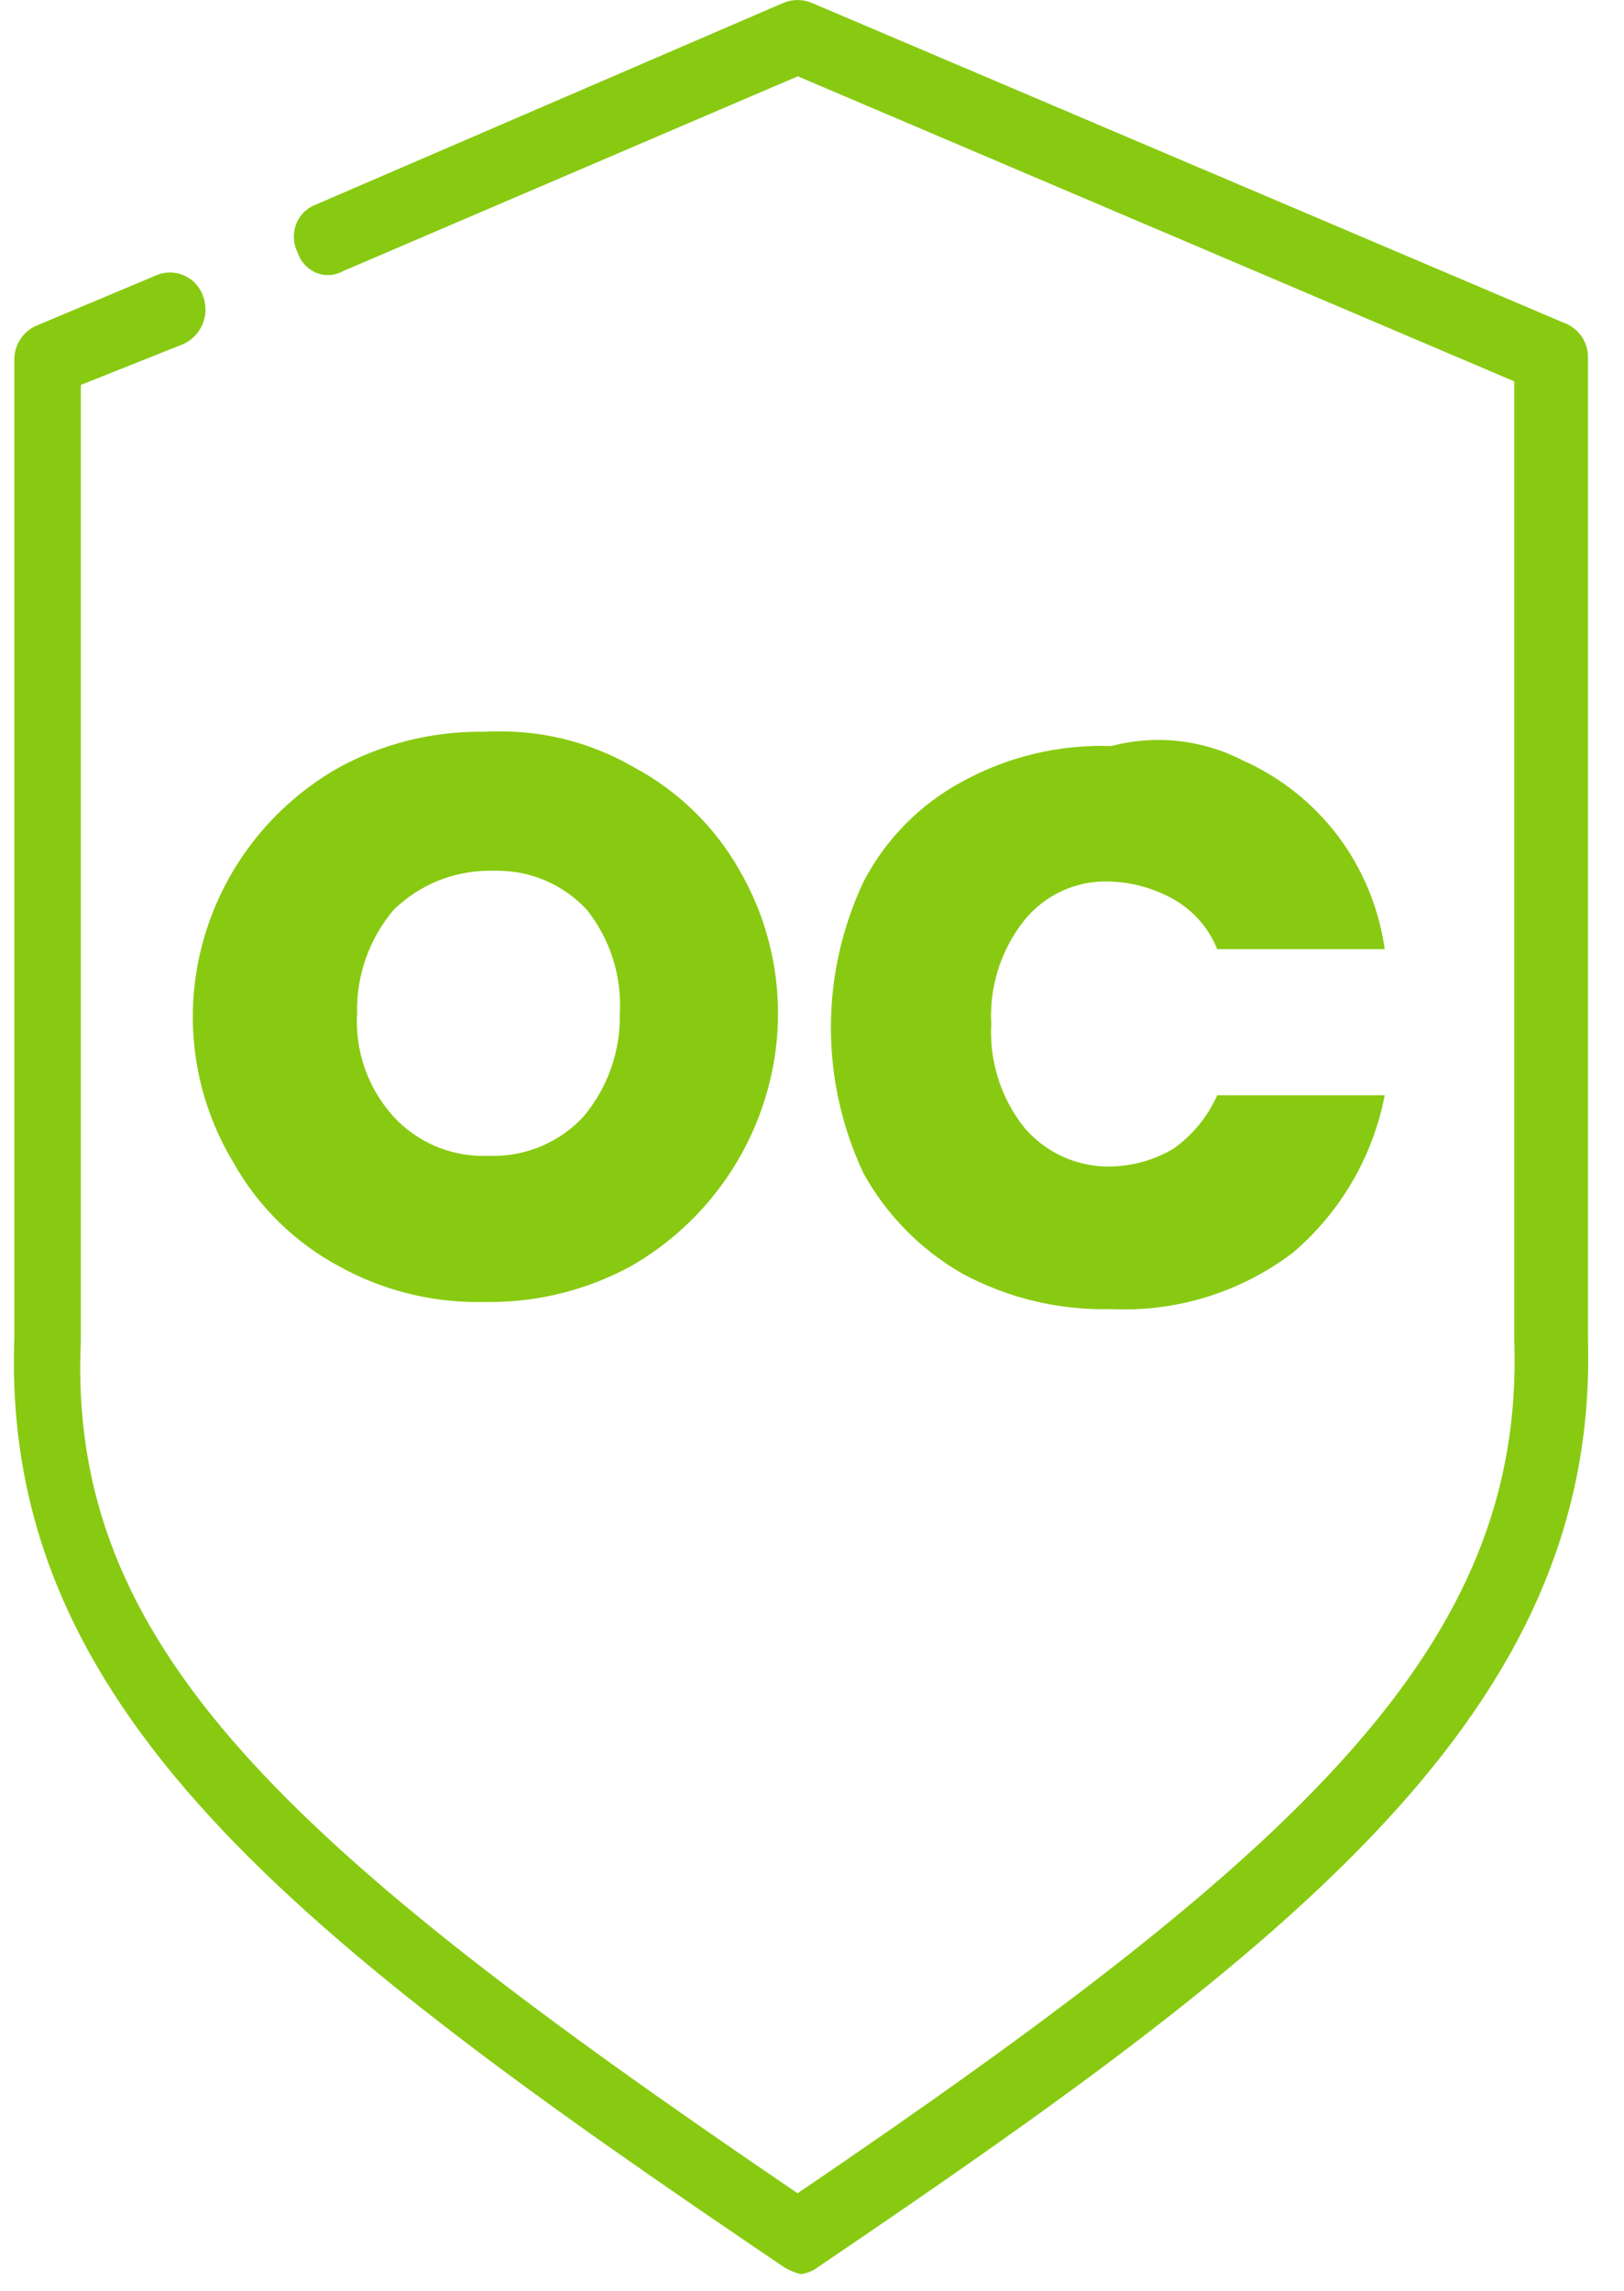
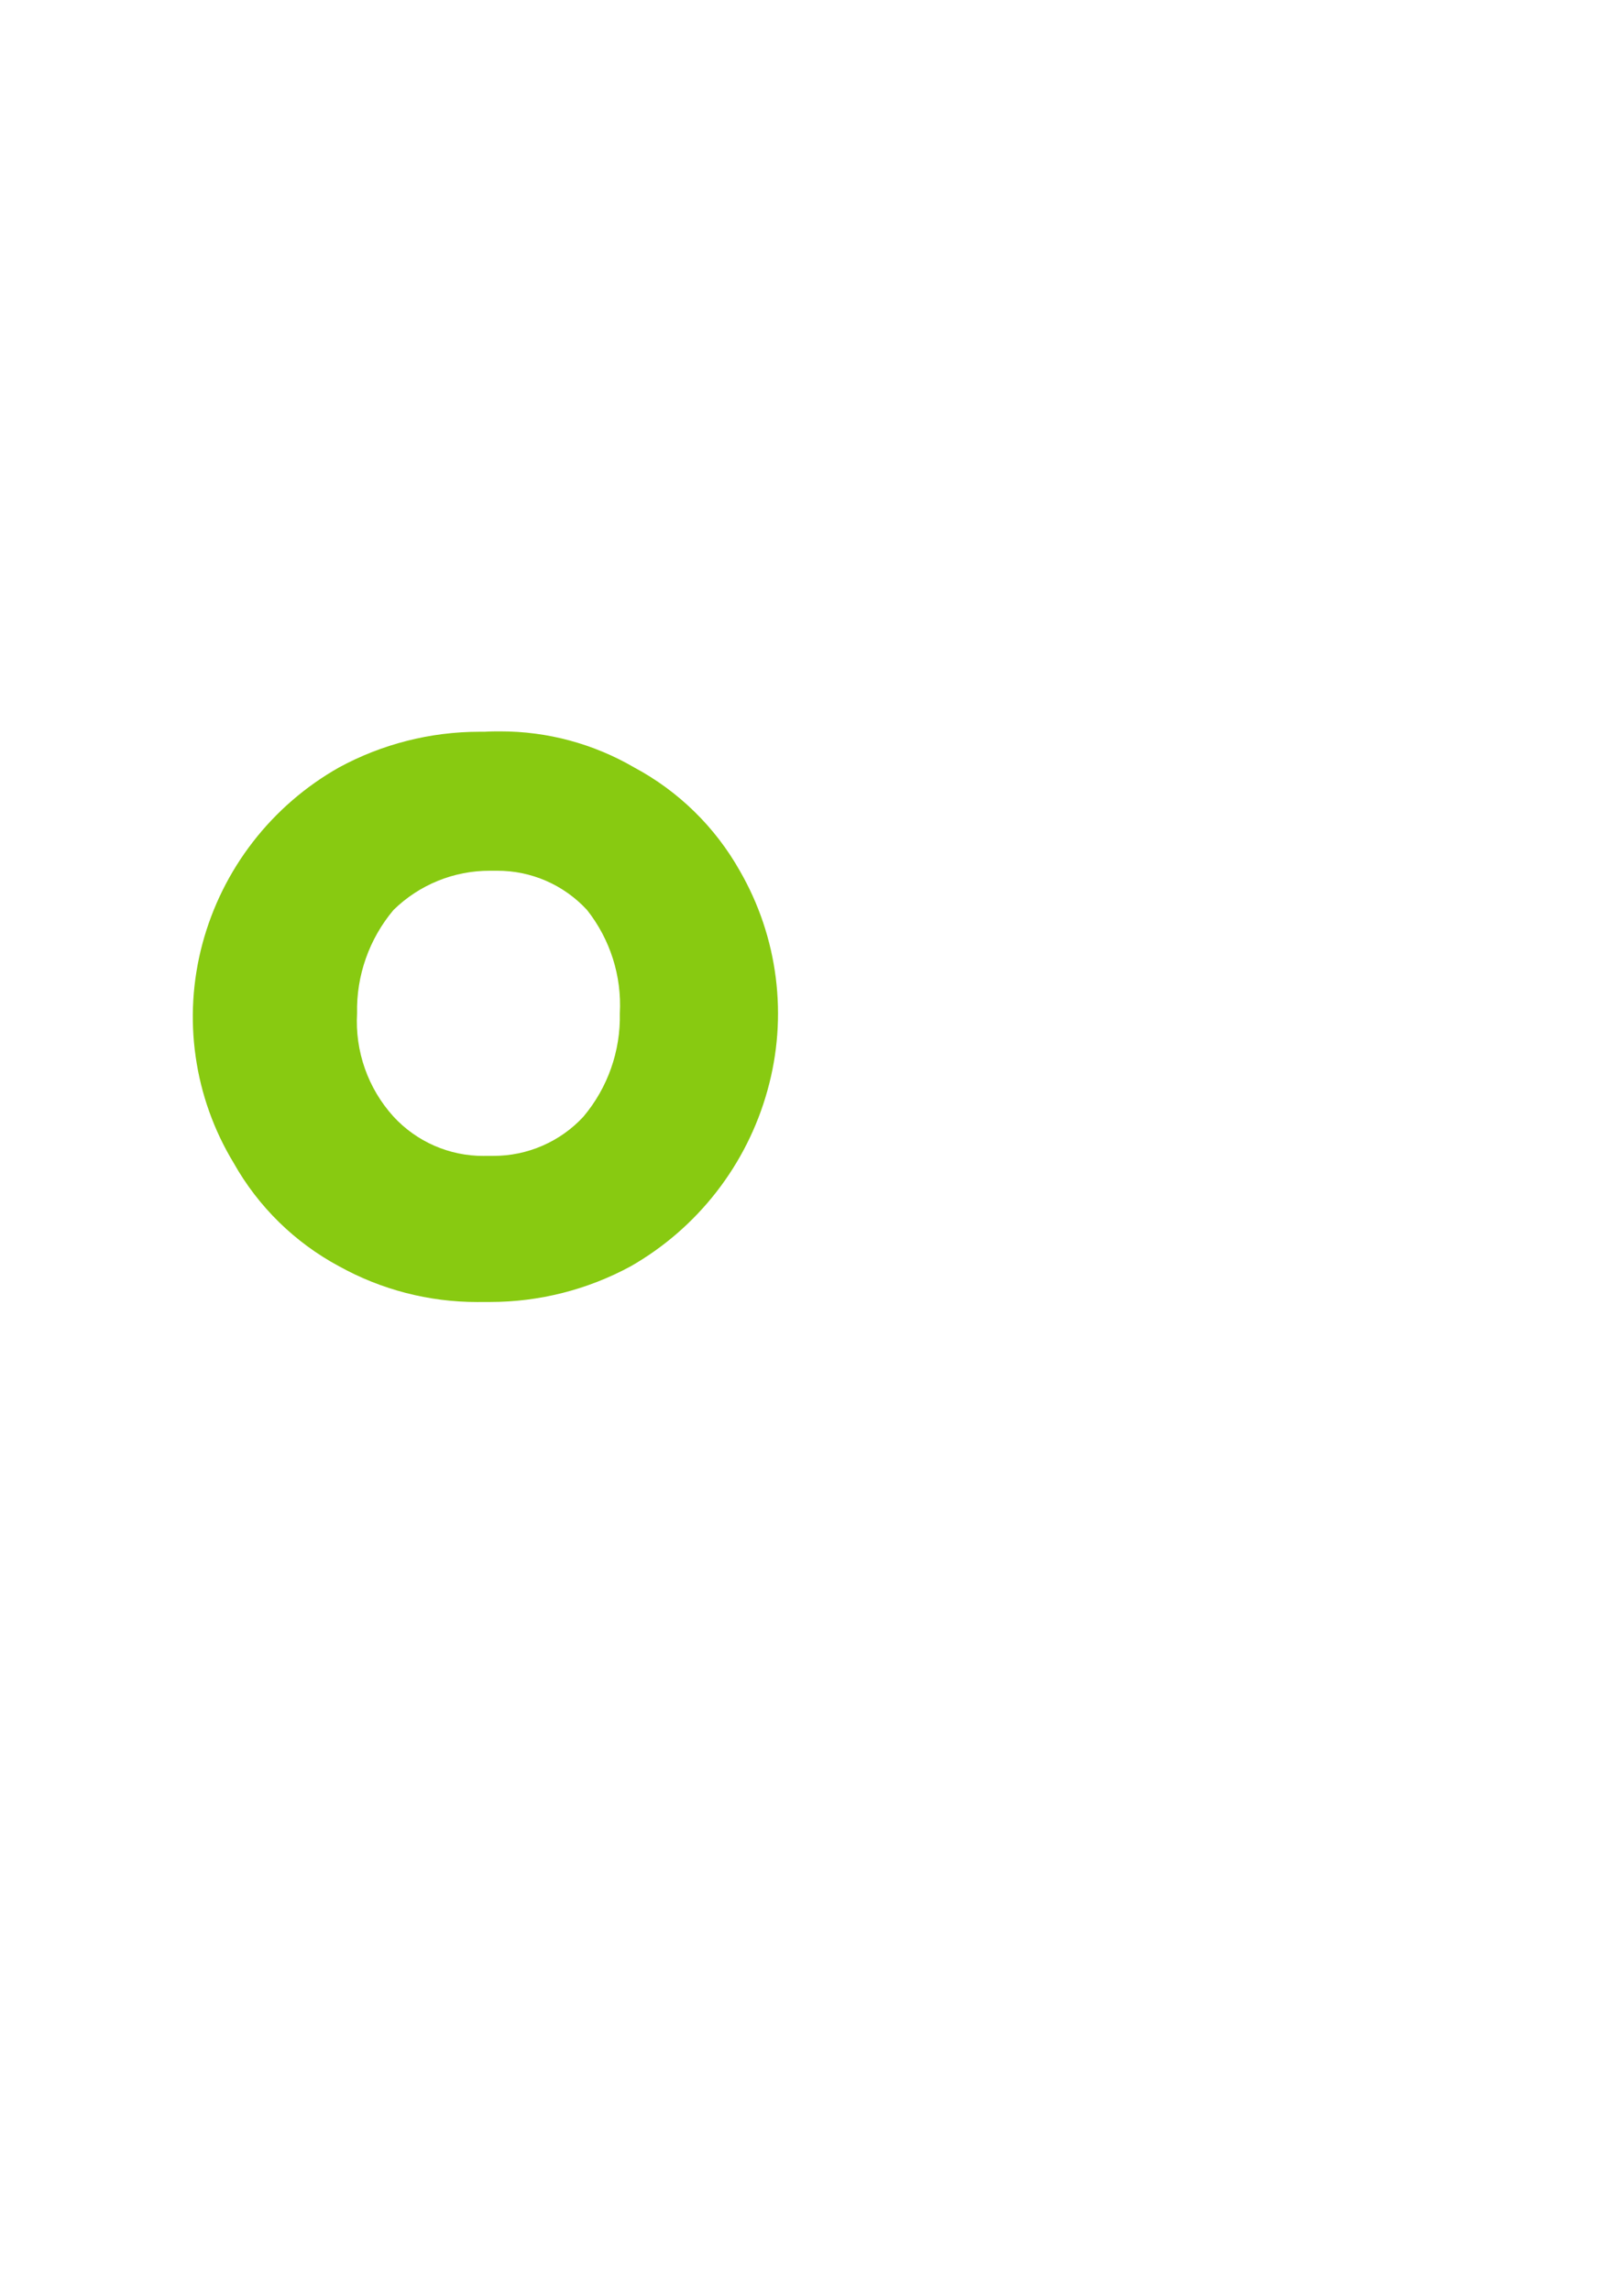
<svg xmlns="http://www.w3.org/2000/svg" width="39" height="55" viewBox="0 0 39 55" fill="none">
  <g id="Group 7451">
    <g id="Group">
      <path id="Shape" d="M11.459 31.261C10.299 31.261 9.158 30.966 8.143 30.403C7.08 29.833 6.201 28.971 5.61 27.92C5.137 27.139 4.826 26.27 4.698 25.366C4.569 24.462 4.625 23.542 4.861 22.66C5.099 21.771 5.511 20.939 6.075 20.212C6.638 19.485 7.341 18.878 8.141 18.426C9.176 17.864 10.334 17.57 11.511 17.569H11.641C11.77 17.56 11.893 17.56 12.019 17.56C13.147 17.559 14.255 17.858 15.23 18.426C16.294 18.995 17.174 19.856 17.766 20.907C18.222 21.697 18.516 22.57 18.63 23.476C18.744 24.381 18.677 25.299 18.431 26.178C17.936 27.966 16.754 29.485 15.143 30.405C14.107 30.966 12.948 31.26 11.77 31.26H11.643L11.459 31.261ZM11.73 27.752H11.847C12.253 27.753 12.655 27.67 13.027 27.508C13.4 27.346 13.735 27.109 14.01 26.811C14.594 26.118 14.905 25.236 14.885 24.33C14.934 23.435 14.654 22.553 14.098 21.849C13.823 21.55 13.488 21.312 13.116 21.149C12.743 20.987 12.341 20.904 11.934 20.906H11.818H11.77C10.903 20.902 10.069 21.241 9.45 21.848C8.867 22.541 8.555 23.423 8.575 24.329C8.549 24.779 8.613 25.231 8.763 25.657C8.913 26.083 9.147 26.475 9.45 26.809C9.725 27.108 10.059 27.345 10.43 27.508C10.801 27.67 11.203 27.754 11.608 27.753L11.73 27.752Z" fill="#88CA11" />
-       <path id="Path" d="M29.841 18.255C30.738 18.654 31.52 19.272 32.116 20.052C32.722 20.852 33.113 21.794 33.254 22.789H29.23C29.027 22.28 28.657 21.857 28.18 21.59C27.698 21.319 27.157 21.173 26.605 21.163C26.219 21.155 25.837 21.235 25.488 21.399C25.139 21.562 24.832 21.804 24.591 22.105C24.036 22.809 23.756 23.691 23.804 24.586C23.756 25.482 24.037 26.364 24.593 27.067C24.84 27.36 25.148 27.596 25.496 27.759C25.843 27.921 26.222 28.006 26.606 28.008C27.16 28.01 27.704 27.862 28.181 27.579C28.64 27.254 29.003 26.81 29.231 26.296H33.254C32.971 27.762 32.2 29.089 31.066 30.062C29.815 31.02 28.265 31.505 26.691 31.431C25.441 31.465 24.204 31.17 23.104 30.575C22.113 30.006 21.296 29.177 20.741 28.179C20.223 27.082 19.954 25.884 19.954 24.671C19.954 23.458 20.223 22.26 20.741 21.163C21.271 20.146 22.095 19.311 23.104 18.768C24.201 18.165 25.44 17.869 26.691 17.912C27.747 17.633 28.87 17.755 29.841 18.255Z" fill="#88CA11" />
    </g>
-     <path id="Path_2" d="M37.541 7.744L19.49 0.067C19.274 -0.022 19.033 -0.022 18.818 0.067L7.567 4.92C7.461 4.962 7.365 5.025 7.286 5.107C7.207 5.189 7.146 5.286 7.108 5.394C7.068 5.503 7.051 5.619 7.058 5.735C7.065 5.851 7.096 5.965 7.149 6.068C7.185 6.176 7.243 6.275 7.321 6.359C7.398 6.442 7.493 6.508 7.598 6.551C7.701 6.593 7.812 6.611 7.924 6.604C8.035 6.596 8.142 6.564 8.239 6.509L19.159 1.832L36.365 9.157V32.187C36.617 39.51 31.244 44.452 19.154 52.659C6.811 44.276 1.606 39.511 1.942 32.187V9.241L4.377 8.271C4.592 8.181 4.764 8.012 4.858 7.798C4.952 7.585 4.96 7.343 4.881 7.124C4.846 7.016 4.79 6.916 4.715 6.831C4.641 6.745 4.55 6.676 4.448 6.626C4.346 6.577 4.235 6.548 4.121 6.543C4.008 6.538 3.895 6.555 3.789 6.595L0.849 7.83C0.699 7.901 0.572 8.014 0.483 8.154C0.393 8.294 0.346 8.457 0.345 8.623V32.099C0.01 41.011 7.063 46.481 18.815 54.424C18.944 54.506 19.086 54.566 19.235 54.601C19.388 54.58 19.533 54.52 19.655 54.424C30.995 46.747 38.38 41.099 38.135 32.187V8.541C38.128 8.363 38.068 8.192 37.962 8.05C37.856 7.908 37.709 7.801 37.541 7.744Z" fill="#88CA11" />
  </g>
</svg>